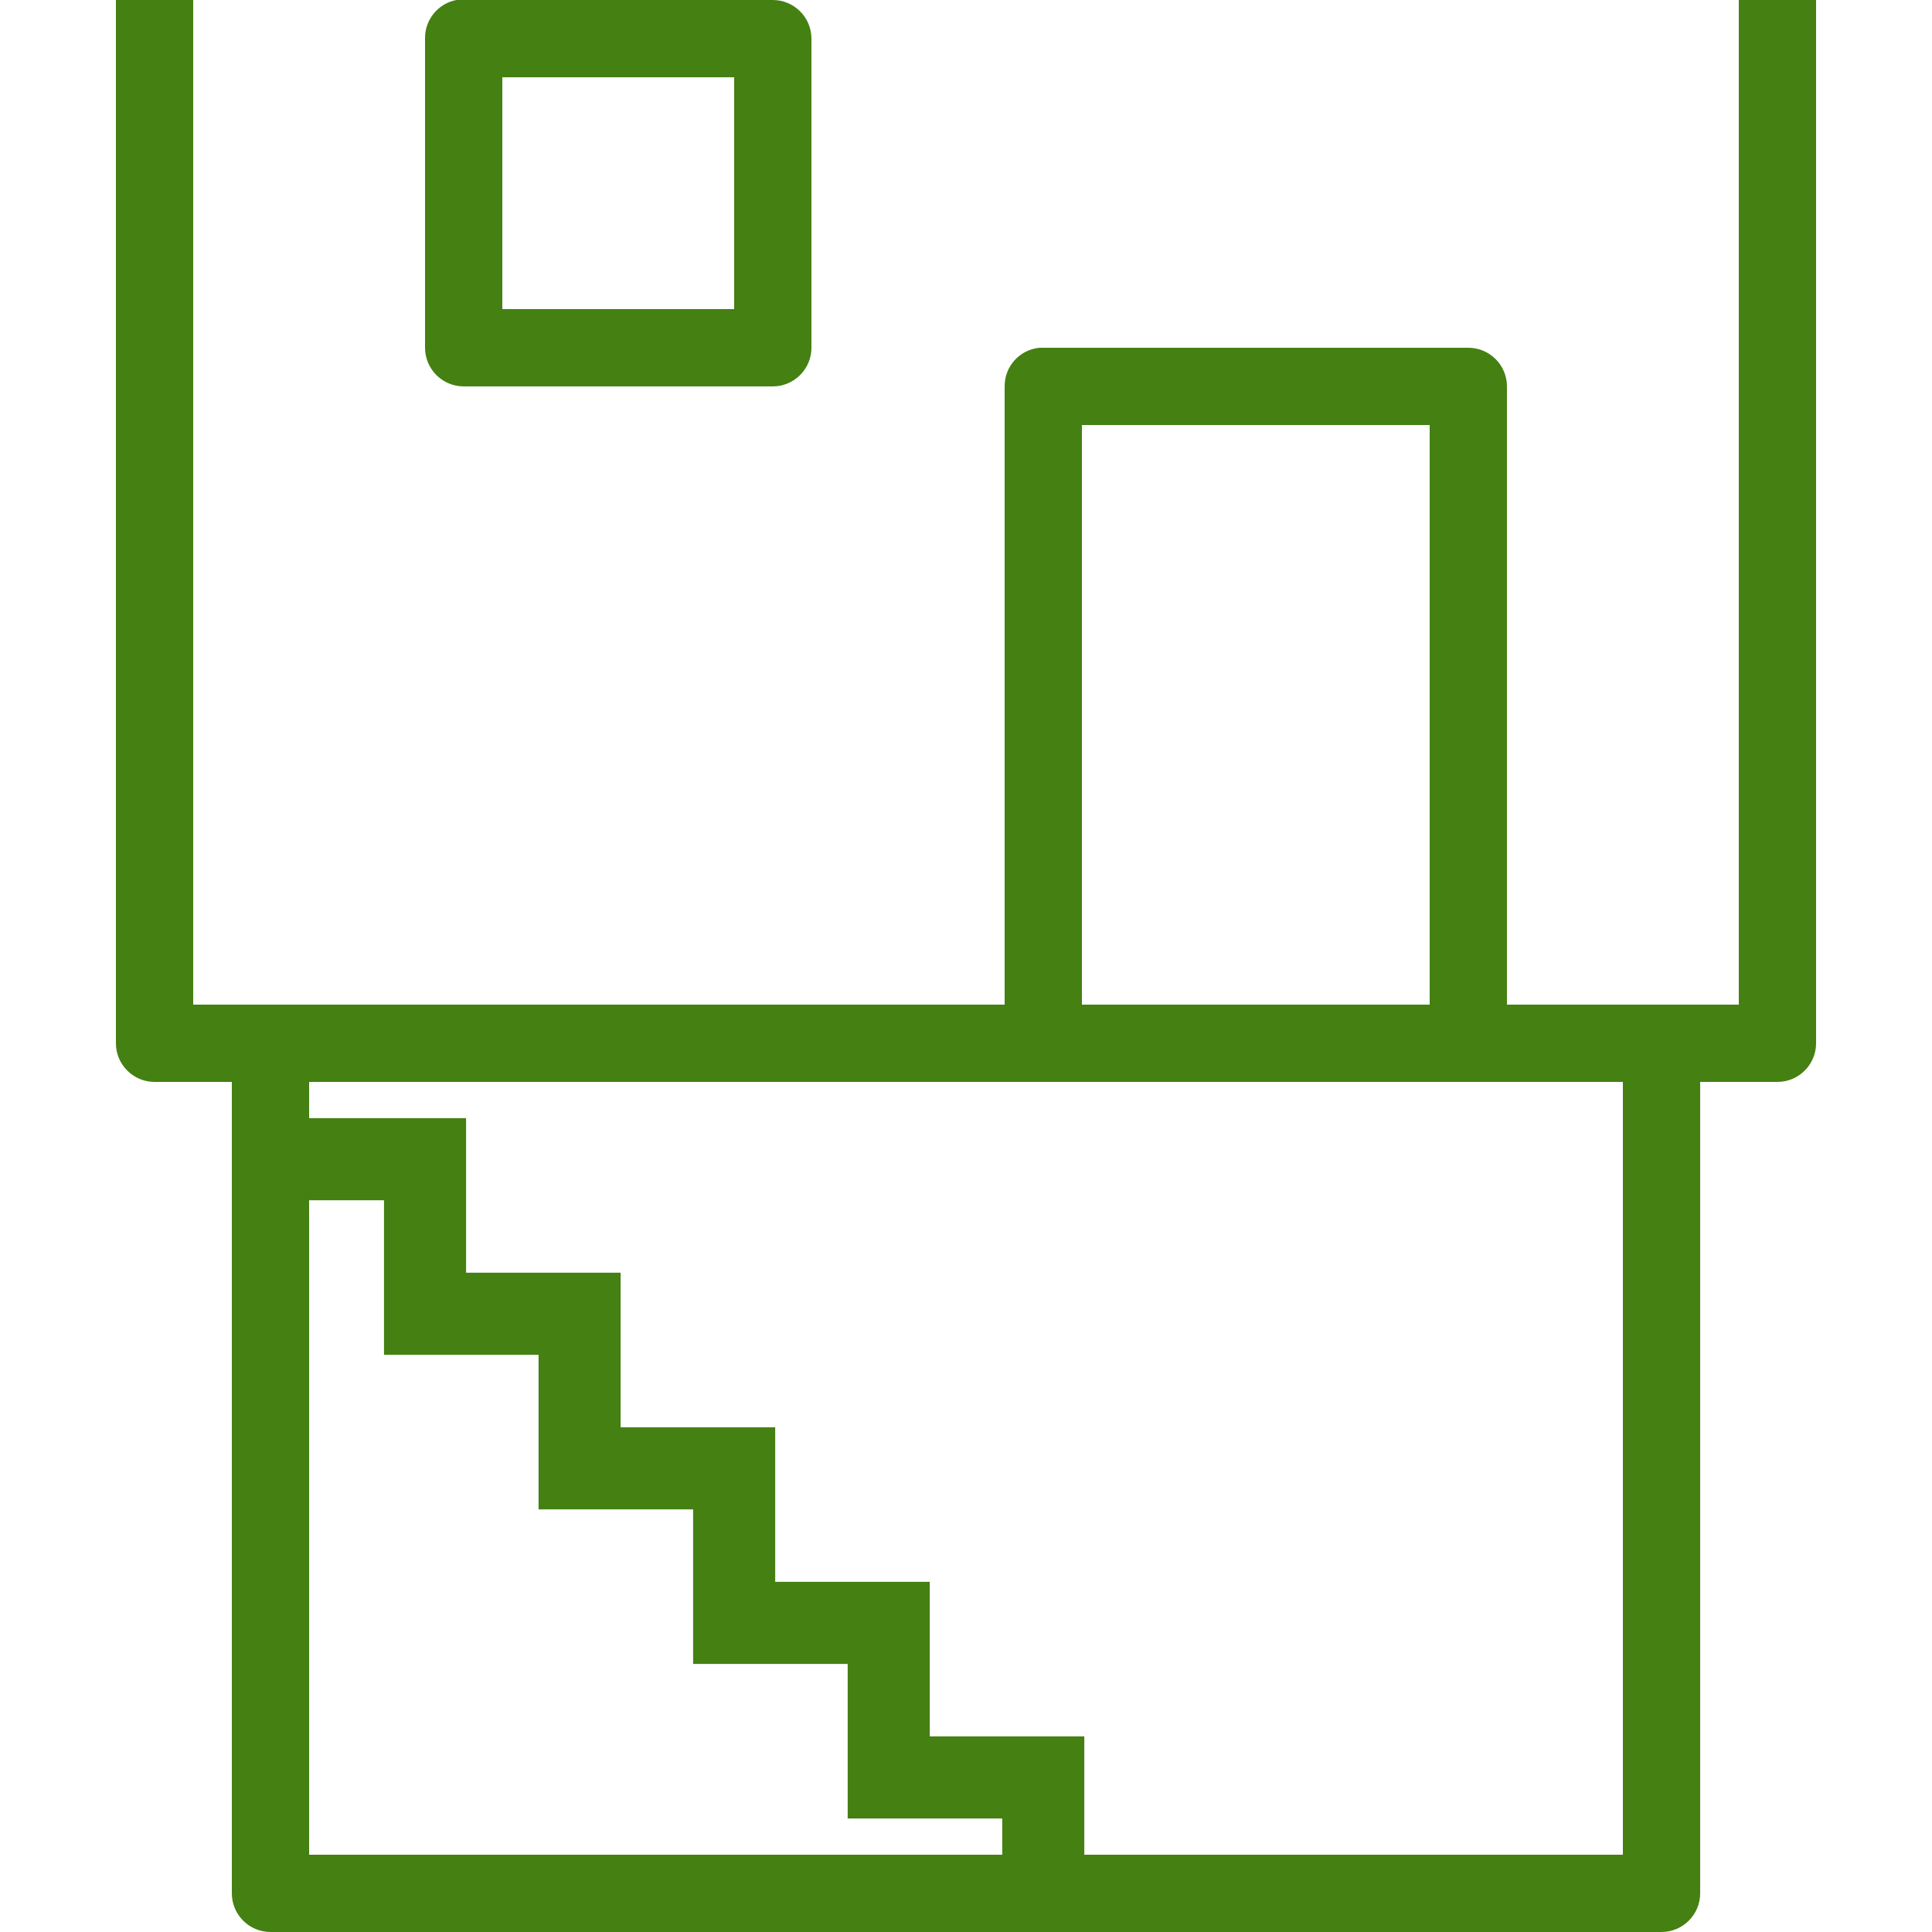
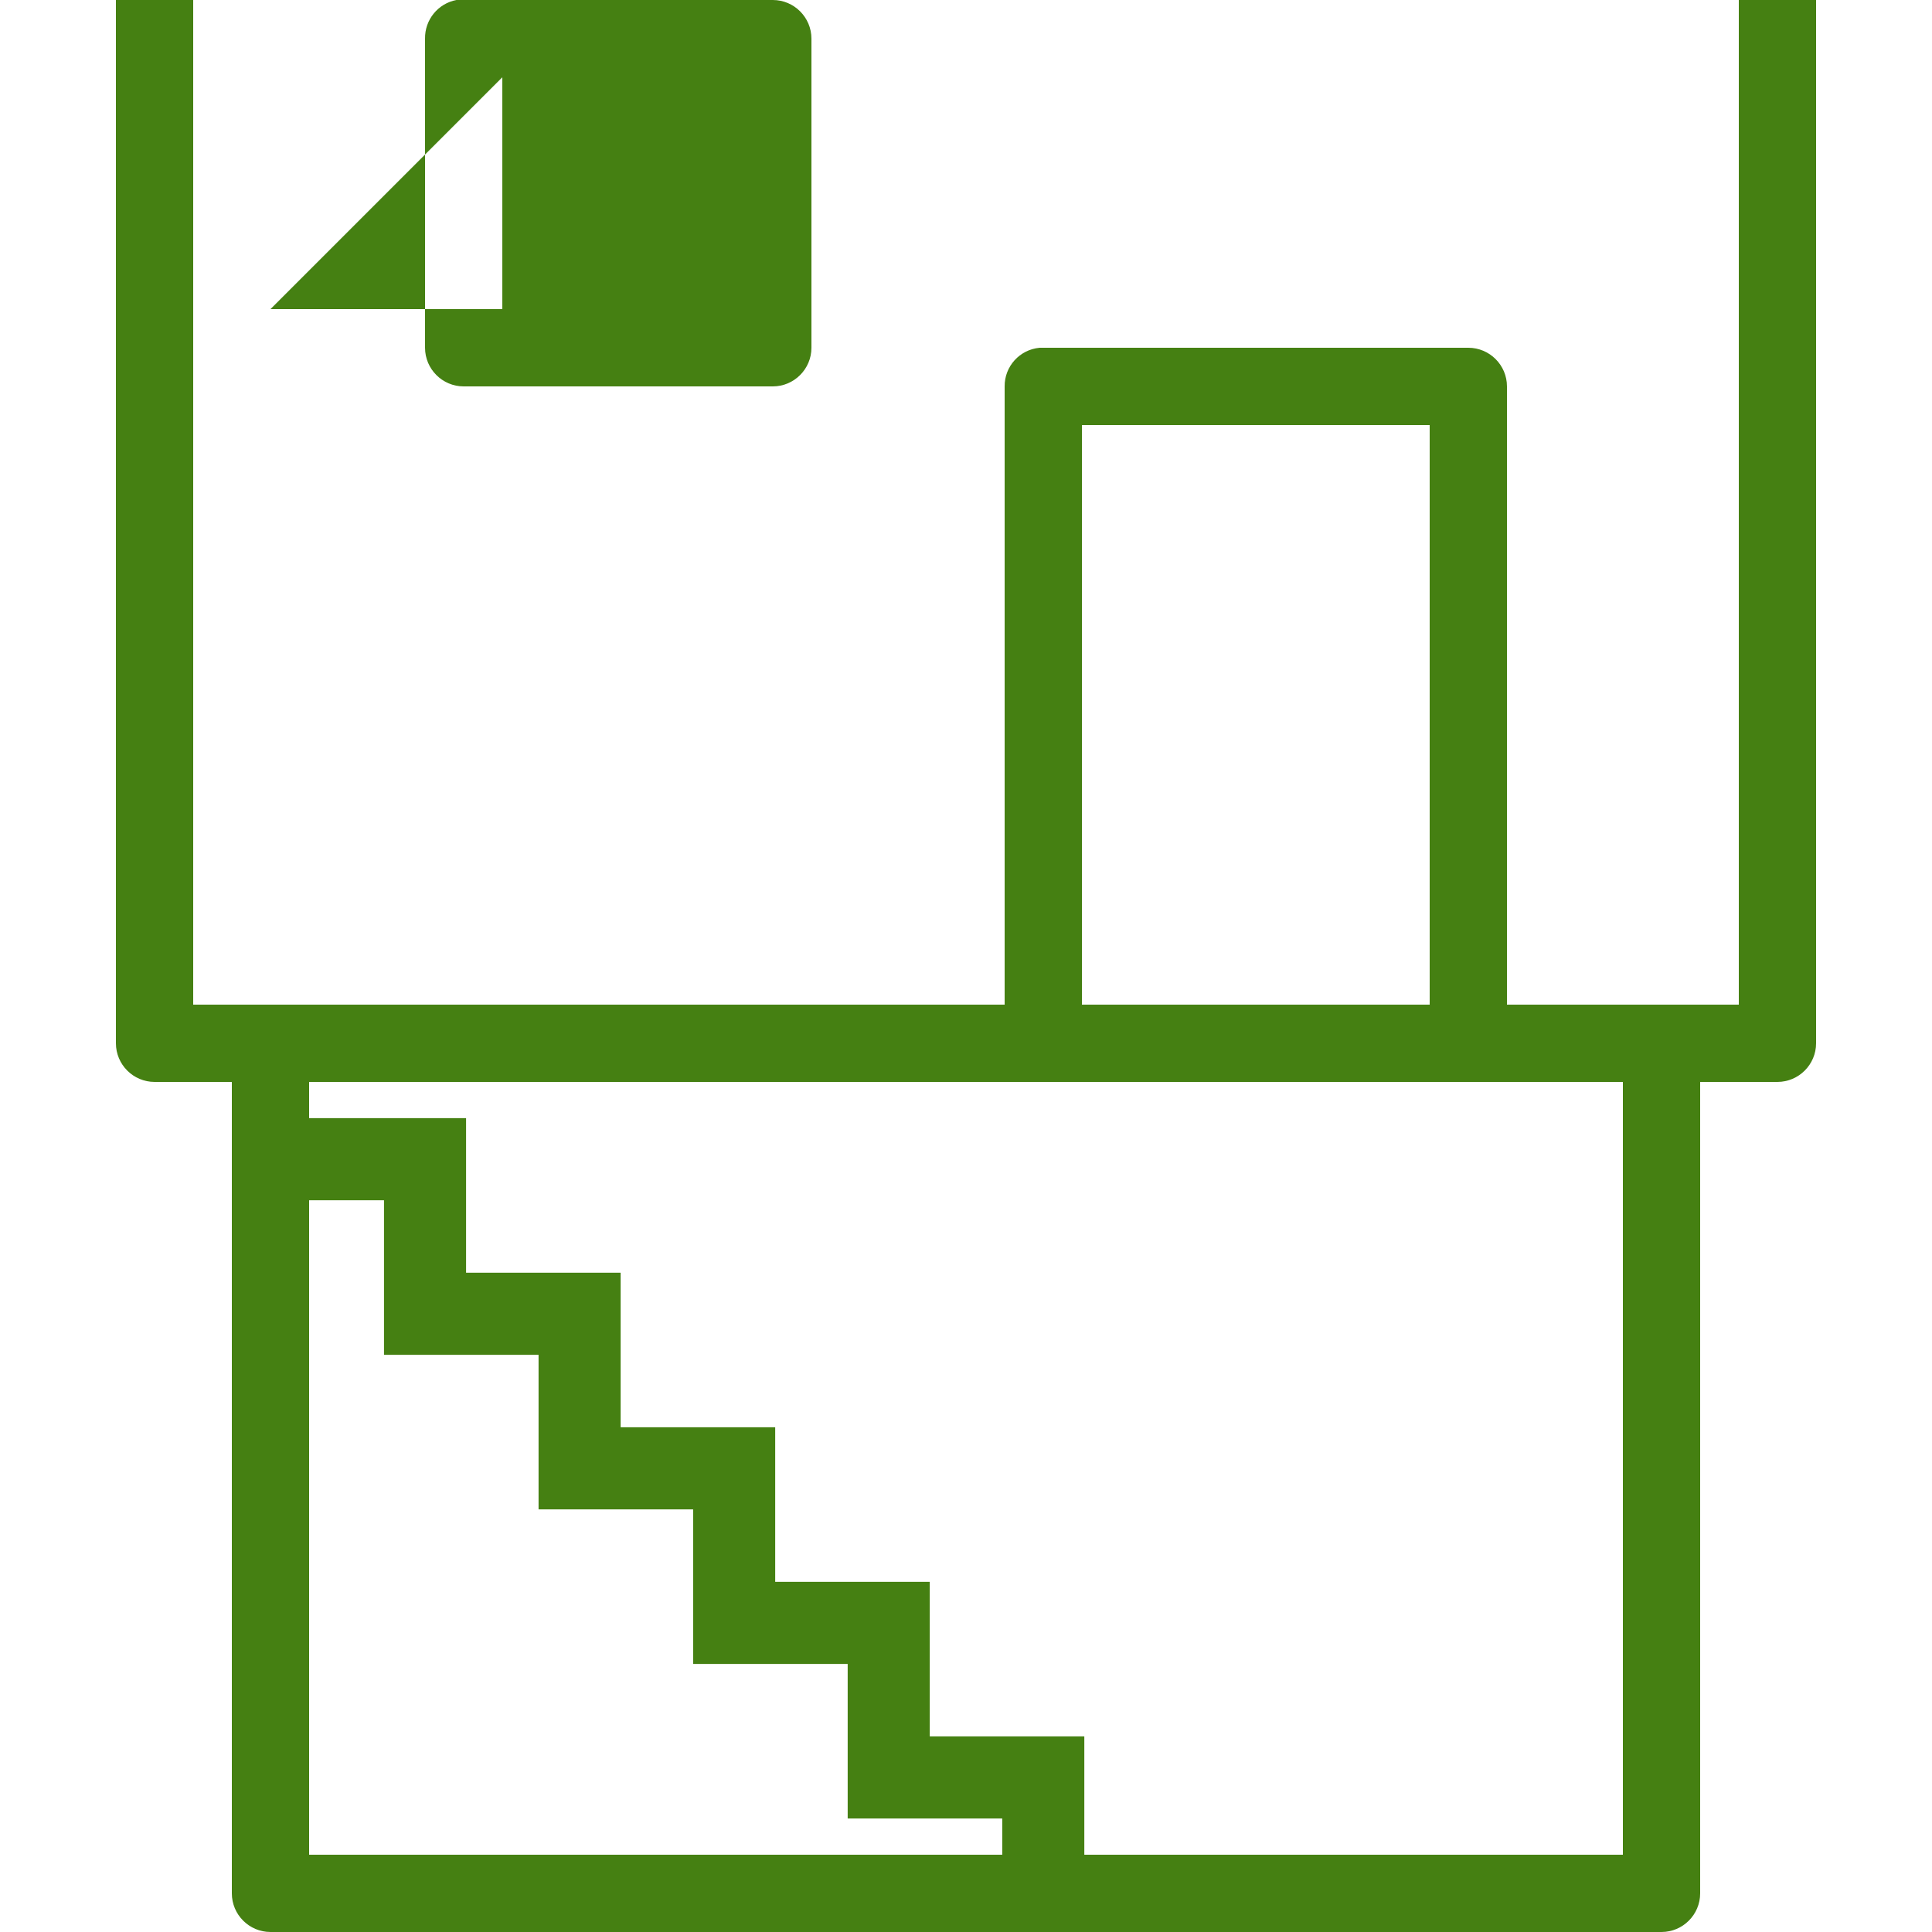
<svg xmlns="http://www.w3.org/2000/svg" viewBox="0,0,256,256" width="50px" height="50px" fill-rule="nonzero">
  <g fill="#458012" fill-rule="nonzero" stroke="none" stroke-width="1" stroke-linecap="butt" stroke-linejoin="miter" stroke-miterlimit="10" stroke-dasharray="" stroke-dashoffset="0" font-family="none" font-weight="none" font-size="none" text-anchor="none" style="mix-blend-mode: normal">
    <g transform="scale(5.12,5.12)">
-       <path d="M3,0v27c0,0.551 0.449,1 1,1h2v21c0,0.551 0.449,1 1,1h36c0.551,0 1,-0.449 1,-1v-21h2c0.551,0 1,-0.449 1,-1v-27h-2v26h-6v-16c0,-0.551 -0.449,-1 -1,-1h-11c-0.031,0 -0.062,0 -0.094,0c-0.516,0.047 -0.91,0.48 -0.906,1v16h-21v-26zM11.812,0c-0.477,0.09 -0.82,0.512 -0.812,1v8c0,0.551 0.449,1 1,1h8c0.551,0 1,-0.449 1,-1v-8c0,-0.551 -0.449,-1 -1,-1h-8c-0.031,0 -0.062,0 -0.094,0c-0.031,0 -0.062,0 -0.094,0zM13,2h6v6h-6zM28,11h9v15h-9zM8,28h34v20h-13.938v-3.062h-4v-4h-4v-4h-4v-4h-4v-4h-4.062zM8,31.062h1.938v4h4v4h4v4h4v4h4v0.938h-17.938z" />
+       <path d="M3,0v27c0,0.551 0.449,1 1,1h2v21c0,0.551 0.449,1 1,1h36c0.551,0 1,-0.449 1,-1v-21h2c0.551,0 1,-0.449 1,-1v-27h-2v26h-6v-16c0,-0.551 -0.449,-1 -1,-1h-11c-0.031,0 -0.062,0 -0.094,0c-0.516,0.047 -0.91,0.48 -0.906,1v16h-21v-26zM11.812,0c-0.477,0.09 -0.82,0.512 -0.812,1v8c0,0.551 0.449,1 1,1h8c0.551,0 1,-0.449 1,-1v-8c0,-0.551 -0.449,-1 -1,-1h-8c-0.031,0 -0.062,0 -0.094,0c-0.031,0 -0.062,0 -0.094,0zM13,2v6h-6zM28,11h9v15h-9zM8,28h34v20h-13.938v-3.062h-4v-4h-4v-4h-4v-4h-4v-4h-4.062zM8,31.062h1.938v4h4v4h4v4h4v4h4v0.938h-17.938z" />
    </g>
  </g>
</svg>